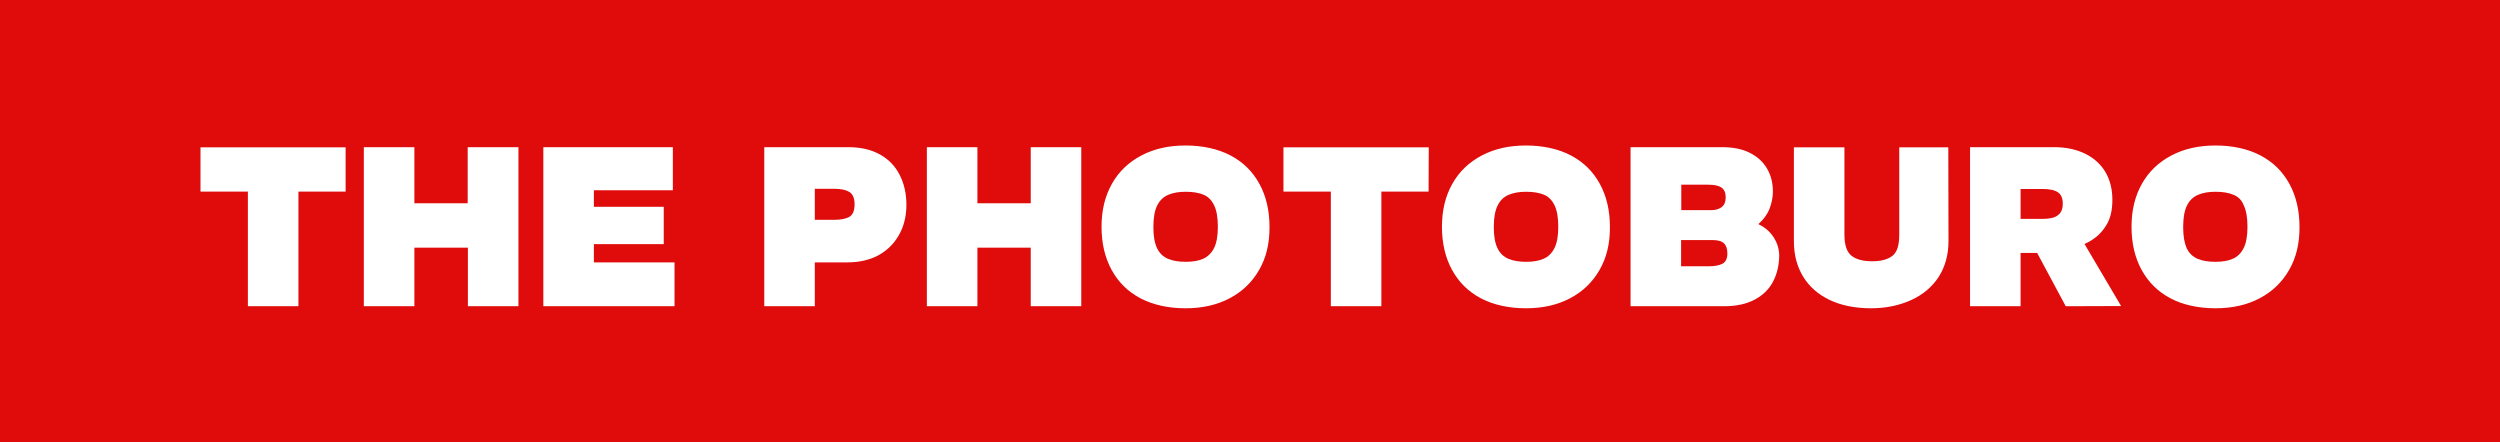
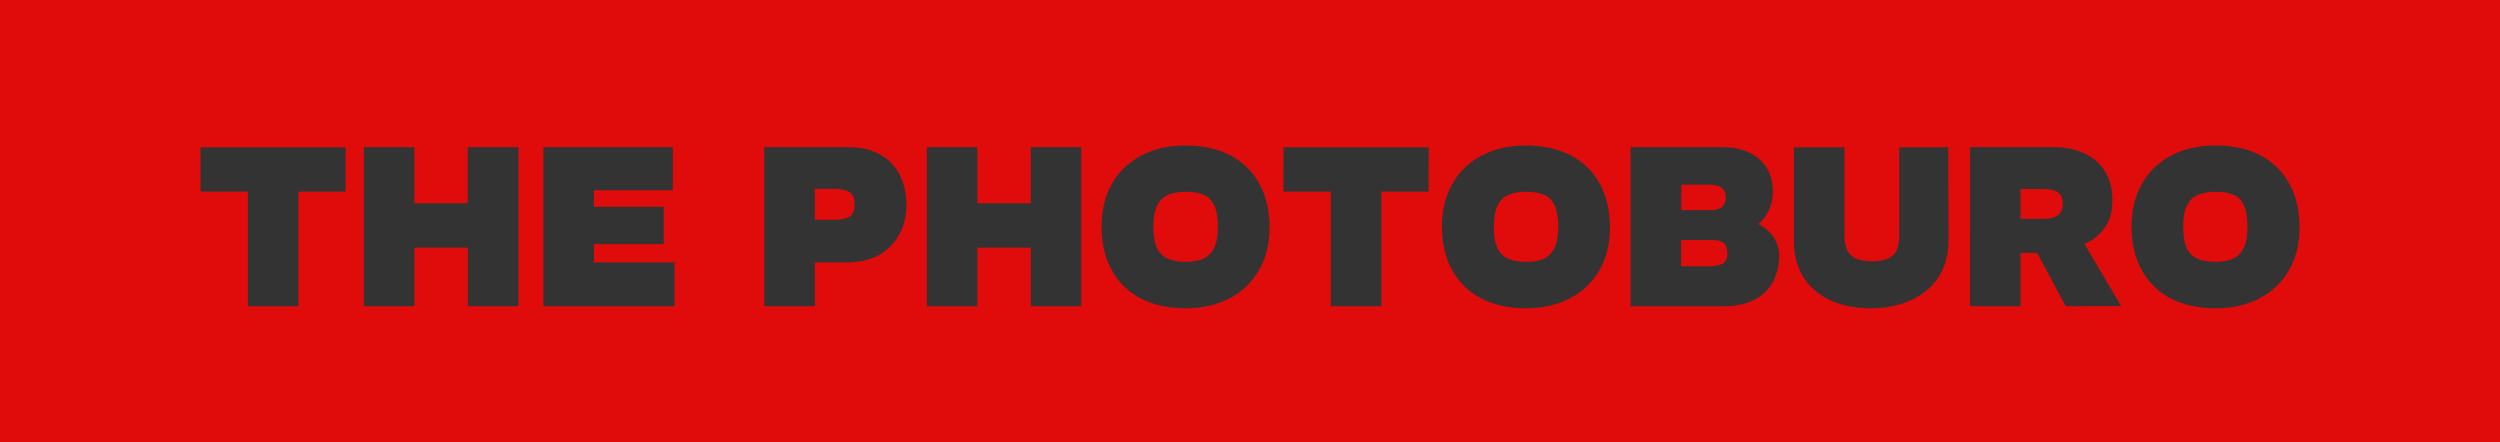
<svg xmlns="http://www.w3.org/2000/svg" version="1.1" id="_Слой_1" x="0px" y="0px" viewBox="0 0 1345.4 238" style="enable-background:new 0 0 1345.4 238;" xml:space="preserve">
  <rect x="0" y="0" width="1345.4" height="238" fill="#333333" stroke="none" />
  <style type="text/css"> .st0{fill:#FFFFFF;} .st1{fill:#E00B0B;} </style>
-   <rect x="45.8" y="48.5" class="st0" width="1262.7" height="151.3" />
  <path class="st1" d="M926.6,111.4c1.4-1.1,2.1-2.8,2.1-5.2s-0.7-4.1-2.2-5.2s-3.9-1.6-7.2-1.6h-14.5v13.7H921 C923.3,113.1,925.2,112.5,926.6,111.4z" />
  <path class="st1" d="M921.8,129.2h-17.1v14.1h15c3.2,0,5.6-0.5,7.3-1.4s2.6-2.8,2.6-5.4c0-2.5-0.6-4.4-1.8-5.5 C926.6,129.8,924.6,129.2,921.8,129.2L921.8,129.2z" />
  <path class="st1" d="M457.1,103.3c-1.8-1.1-4.5-1.7-8.1-1.7h-10.5v16.7H449c3.6,0,6.3-0.6,8.1-1.6c1.8-1.1,2.8-3.3,2.8-6.7 S458.9,104.4,457.1,103.3L457.1,103.3z" />
  <path class="st1" d="M647.7,104.8c-2.6-1.1-5.8-1.6-9.6-1.6c-3.6,0-6.7,0.5-9.3,1.6s-4.6,2.9-6,5.7c-1.4,2.7-2.1,6.6-2.1,11.7 s0.7,8.7,2,11.4s3.3,4.6,5.9,5.7c2.6,1.1,5.8,1.6,9.5,1.6s6.8-0.5,9.3-1.6s4.5-3,5.9-5.7s2.1-6.6,2.1-11.6s-0.7-8.8-2-11.5 S650.2,105.8,647.7,104.8L647.7,104.8z" />
  <path class="st1" d="M830.9,104.8c-2.6-1.1-5.8-1.6-9.6-1.6c-3.6,0-6.7,0.5-9.3,1.6s-4.6,2.9-6,5.7s-2.1,6.6-2.1,11.7 s0.7,8.7,2,11.4s3.3,4.6,5.9,5.7s5.8,1.6,9.5,1.6s6.8-0.5,9.3-1.6c2.6-1.1,4.5-3,5.9-5.7s2.1-6.6,2.1-11.6s-0.7-8.8-2-11.5 S833.4,105.8,830.9,104.8L830.9,104.8z" />
  <path class="st1" d="M1107.5,115.8c1.8-1.3,2.6-3.4,2.6-6.2s-0.8-4.9-2.6-6.1c-1.7-1.2-4.5-1.8-8.3-1.8h-11.8v16.1h11.8 C1103,117.8,1105.8,117.2,1107.5,115.8z" />
  <path class="st1" d="M0,0v238h1345.4V0H0z M186,103.1h-25.4v61.7h-27.2v-61.7h-25.5V79.3H186V103.1L186,103.1z M279,164.8h-27.2 v-31.5H223v31.5h-27.2V79.2H223v30.2h28.7V79.2H279V164.8z M363,164.8h-70.6V79.2h69.7v23.2h-42.5v8.9h37.6v20.1h-37.6v9.8H363 V164.8L363,164.8z M483.7,126.6c-2.6,4.6-6.3,8.2-11,10.8c-4.7,2.5-10.3,3.8-16.6,3.8h-17.6v23.6h-27.2V79.2h45.2 c6.7,0,12.3,1.3,17,3.9s8.2,6.2,10.6,10.9c2.4,4.6,3.7,10.1,3.7,16.2S486.4,122,483.7,126.6L483.7,126.6z M581.9,164.8h-27.2v-31.5 H526v31.5h-27.2V79.2H526v30.2h28.7V79.2h27.2V164.8z M677.6,145.3c-3.8,6.6-9,11.6-15.8,15.2c-6.8,3.6-14.7,5.4-23.8,5.4 s-17.5-1.8-24.3-5.4c-6.8-3.6-11.9-8.7-15.5-15.3s-5.4-14.3-5.4-23.2s1.9-16.6,5.6-23.1c3.7-6.6,9-11.6,15.8-15.2s14.7-5.4,23.8-5.4 s17.5,1.8,24.3,5.4s11.9,8.7,15.5,15.3s5.4,14.3,5.4,23.3S681.4,138.7,677.6,145.3L677.6,145.3z M768.8,103.1h-25.4v61.7h-27.2 v-61.7h-25.5V79.3h78.2L768.8,103.1L768.8,103.1z M860.8,145.3c-3.8,6.6-9,11.6-15.8,15.2c-6.8,3.6-14.7,5.4-23.8,5.4 s-17.5-1.8-24.3-5.4c-6.8-3.6-11.9-8.7-15.5-15.3S776,130.9,776,122s1.9-16.6,5.6-23.1c3.7-6.6,9-11.6,15.8-15.2s14.7-5.4,23.8-5.4 s17.5,1.8,24.3,5.4S857.4,92.4,861,99s5.4,14.3,5.4,23.3S864.6,138.7,860.8,145.3L860.8,145.3z M954.1,151.7 c-2.2,4.1-5.5,7.3-9.9,9.6s-9.8,3.5-16.3,3.5h-50.4V79.2h49.2c6,0,11,1,15.1,3.1s7.1,4.9,9.2,8.5c2.1,3.6,3.1,7.7,3.1,12.3 c0,3-0.6,6.1-1.8,9.2s-3.2,5.8-5.9,8.2v0.2c3.4,1.6,6.1,3.9,8.1,7s3,6.4,3,10C957.4,143,956.3,147.6,954.1,151.7L954.1,151.7z M1048.6,129.8c0,7.3-1.8,13.7-5.2,19.1c-3.5,5.4-8.4,9.6-14.7,12.5s-13.6,4.5-21.9,4.5s-16-1.5-22.2-4.5s-10.9-7.1-14.2-12.5 s-5-11.7-5-19.1V79.3h27.2v47c0,5.6,1.3,9.4,3.9,11.4c2.6,2,6.3,2.9,11.1,2.9s8.3-1,10.8-2.9s3.7-5.7,3.7-11.4v-47h26.4 L1048.6,129.8L1048.6,129.8z M1111.7,164.8l-15.4-28.7h-8.9v28.7h-27.2V79.2h45.2c6.4,0,12,1.2,16.7,3.5s8.4,5.6,10.9,9.8 s3.8,9.2,3.8,15s-1.1,10.3-3.4,13.9c-2.3,3.7-5.3,6.6-9.2,8.7c-0.8,0.4-1.6,0.8-2.4,1.2l19.7,33.4L1111.7,164.8L1111.7,164.8z M1231.9,145.3c-3.8,6.6-9,11.6-15.8,15.2c-6.8,3.6-14.7,5.4-23.8,5.4s-17.6-1.8-24.3-5.4c-6.8-3.6-11.9-8.7-15.5-15.3 s-5.4-14.3-5.4-23.2s1.9-16.6,5.6-23.1c3.7-6.6,9-11.6,15.8-15.2s14.7-5.4,23.8-5.4s17.5,1.8,24.3,5.4s11.9,8.7,15.5,15.3 s5.4,14.3,5.4,23.3S1235.7,138.7,1231.9,145.3L1231.9,145.3z" />
  <path class="st1" d="M1201.9,104.8c-2.6-1.1-5.8-1.6-9.6-1.6c-3.6,0-6.7,0.5-9.3,1.6c-2.6,1.1-4.6,2.9-6,5.7 c-1.4,2.7-2.1,6.6-2.1,11.7s0.7,8.7,1.9,11.4c1.3,2.7,3.3,4.6,5.9,5.7c2.6,1.1,5.8,1.6,9.5,1.6s6.8-0.5,9.3-1.6 c2.6-1.1,4.5-3,5.9-5.7s2.1-6.6,2.1-11.6s-0.7-8.8-2-11.5C1206.4,107.7,1204.5,105.8,1201.9,104.8L1201.9,104.8z" />
</svg>